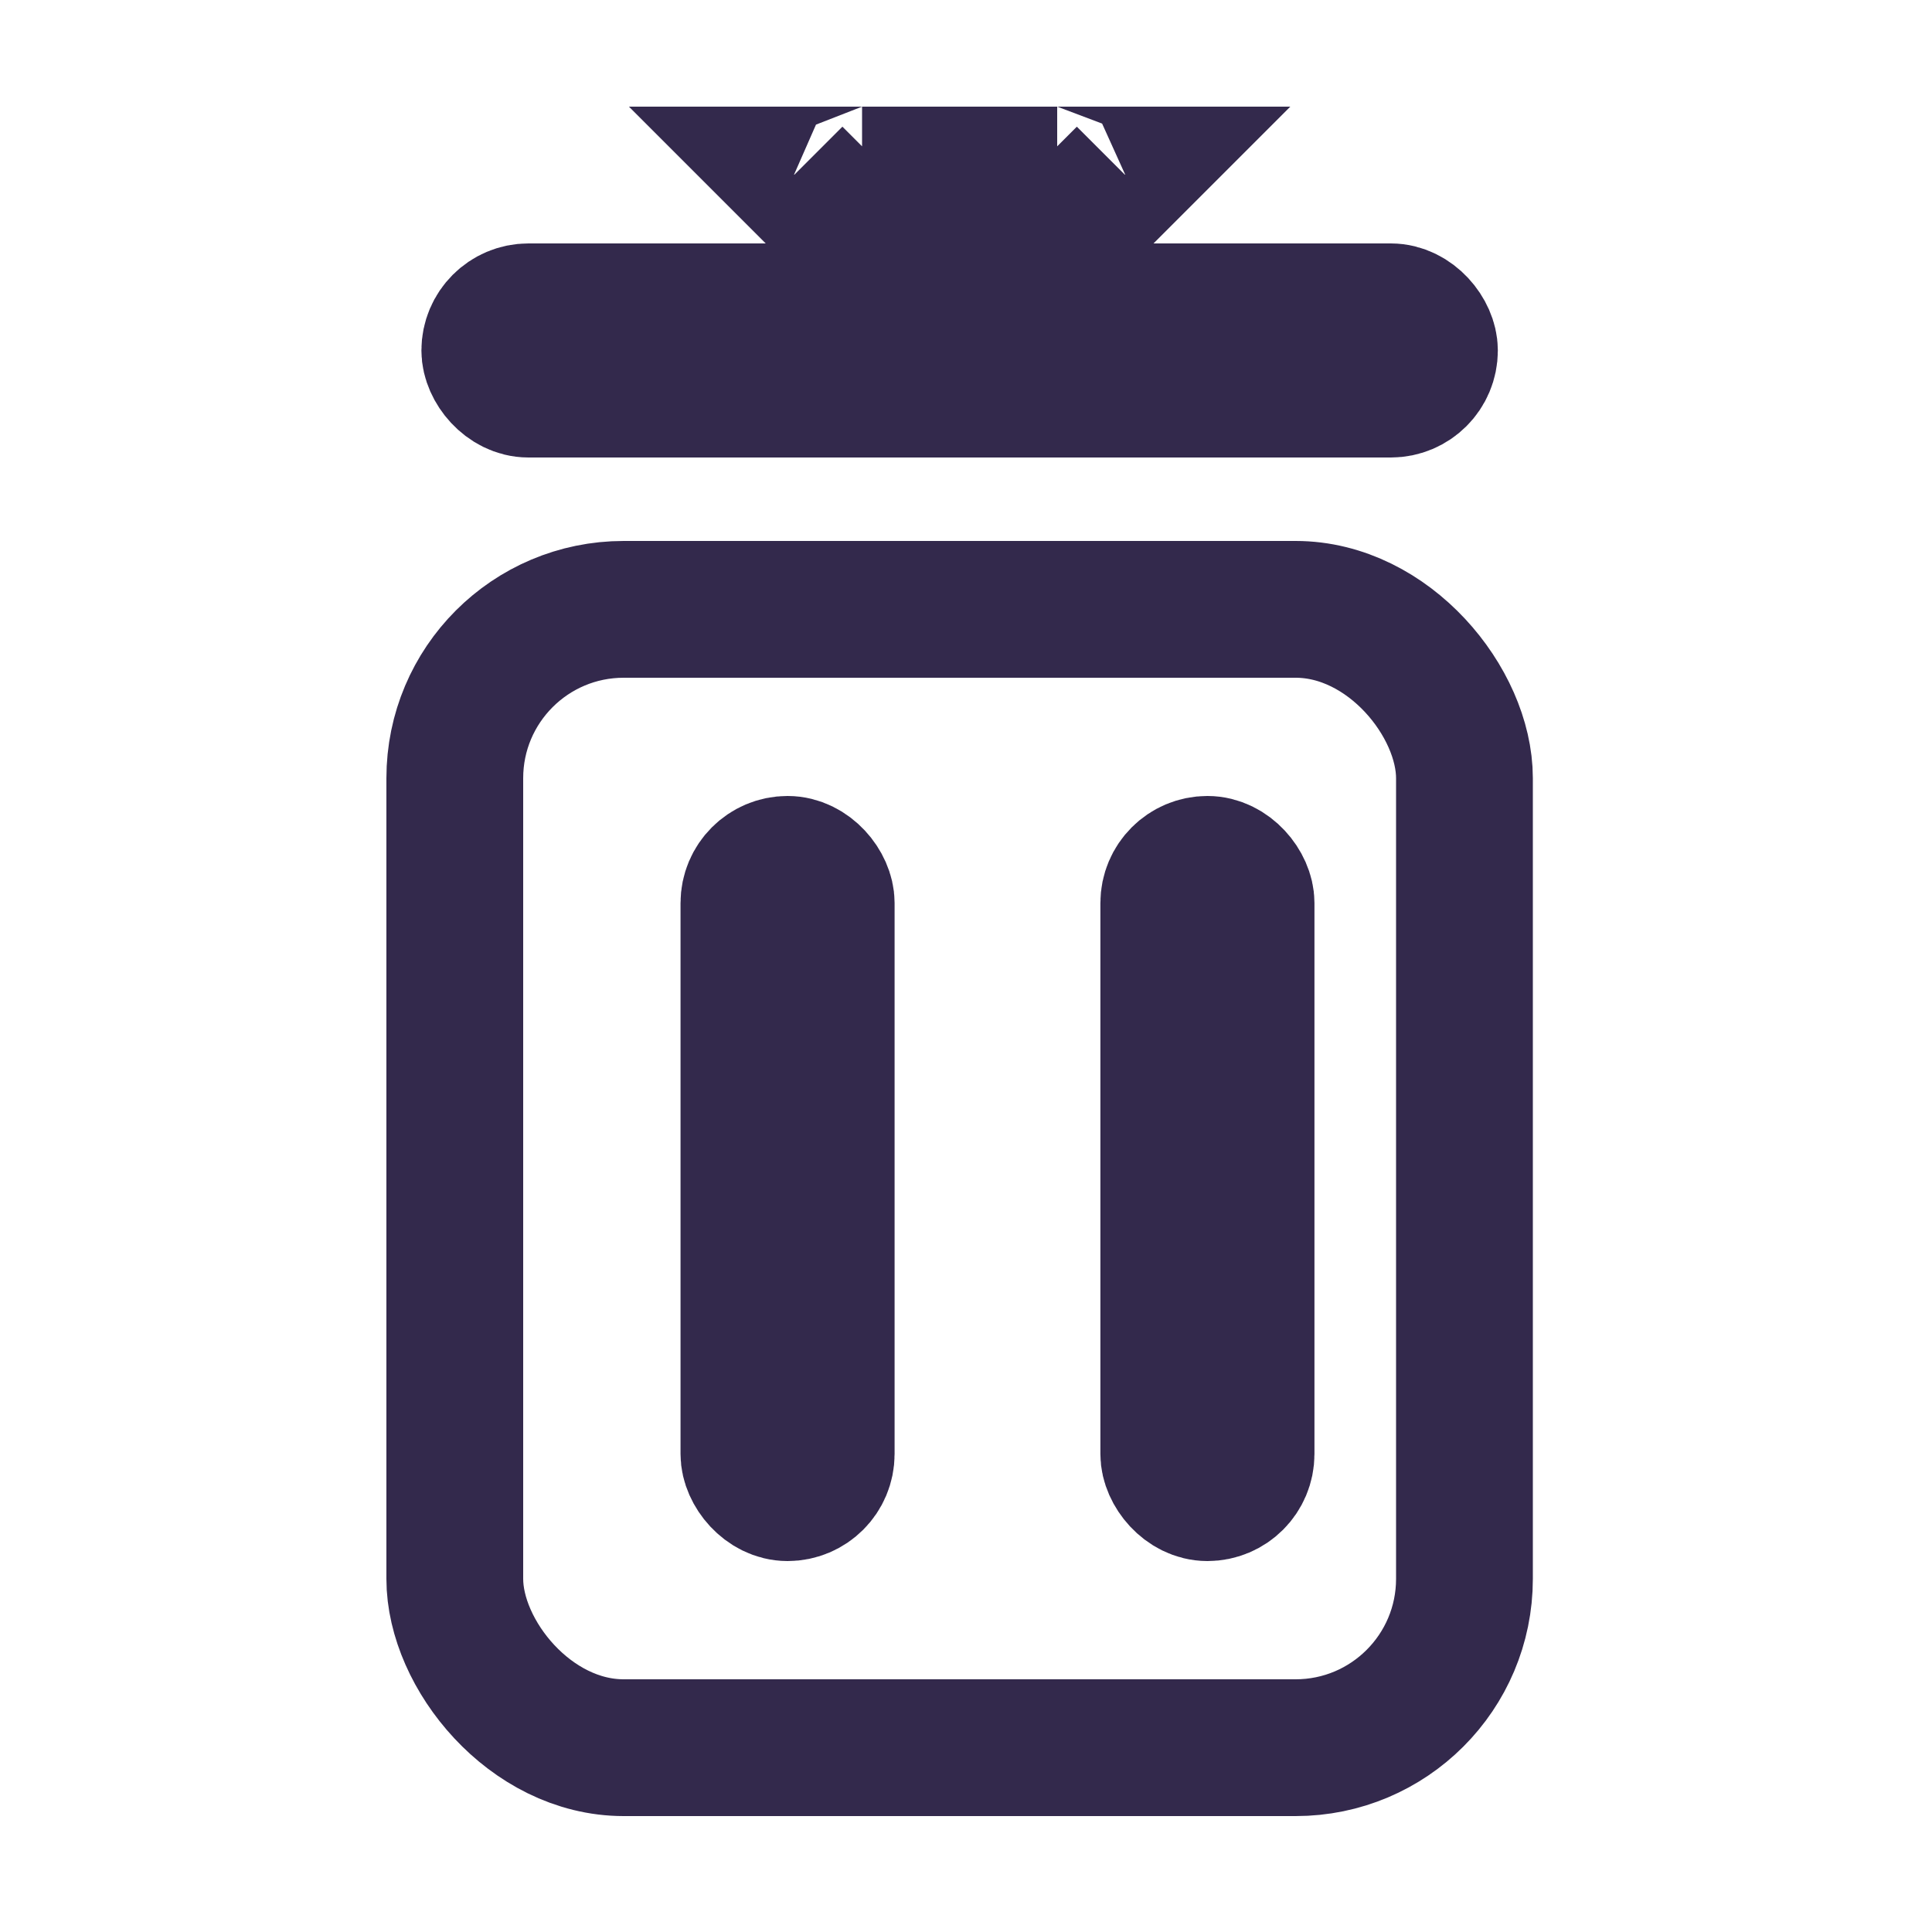
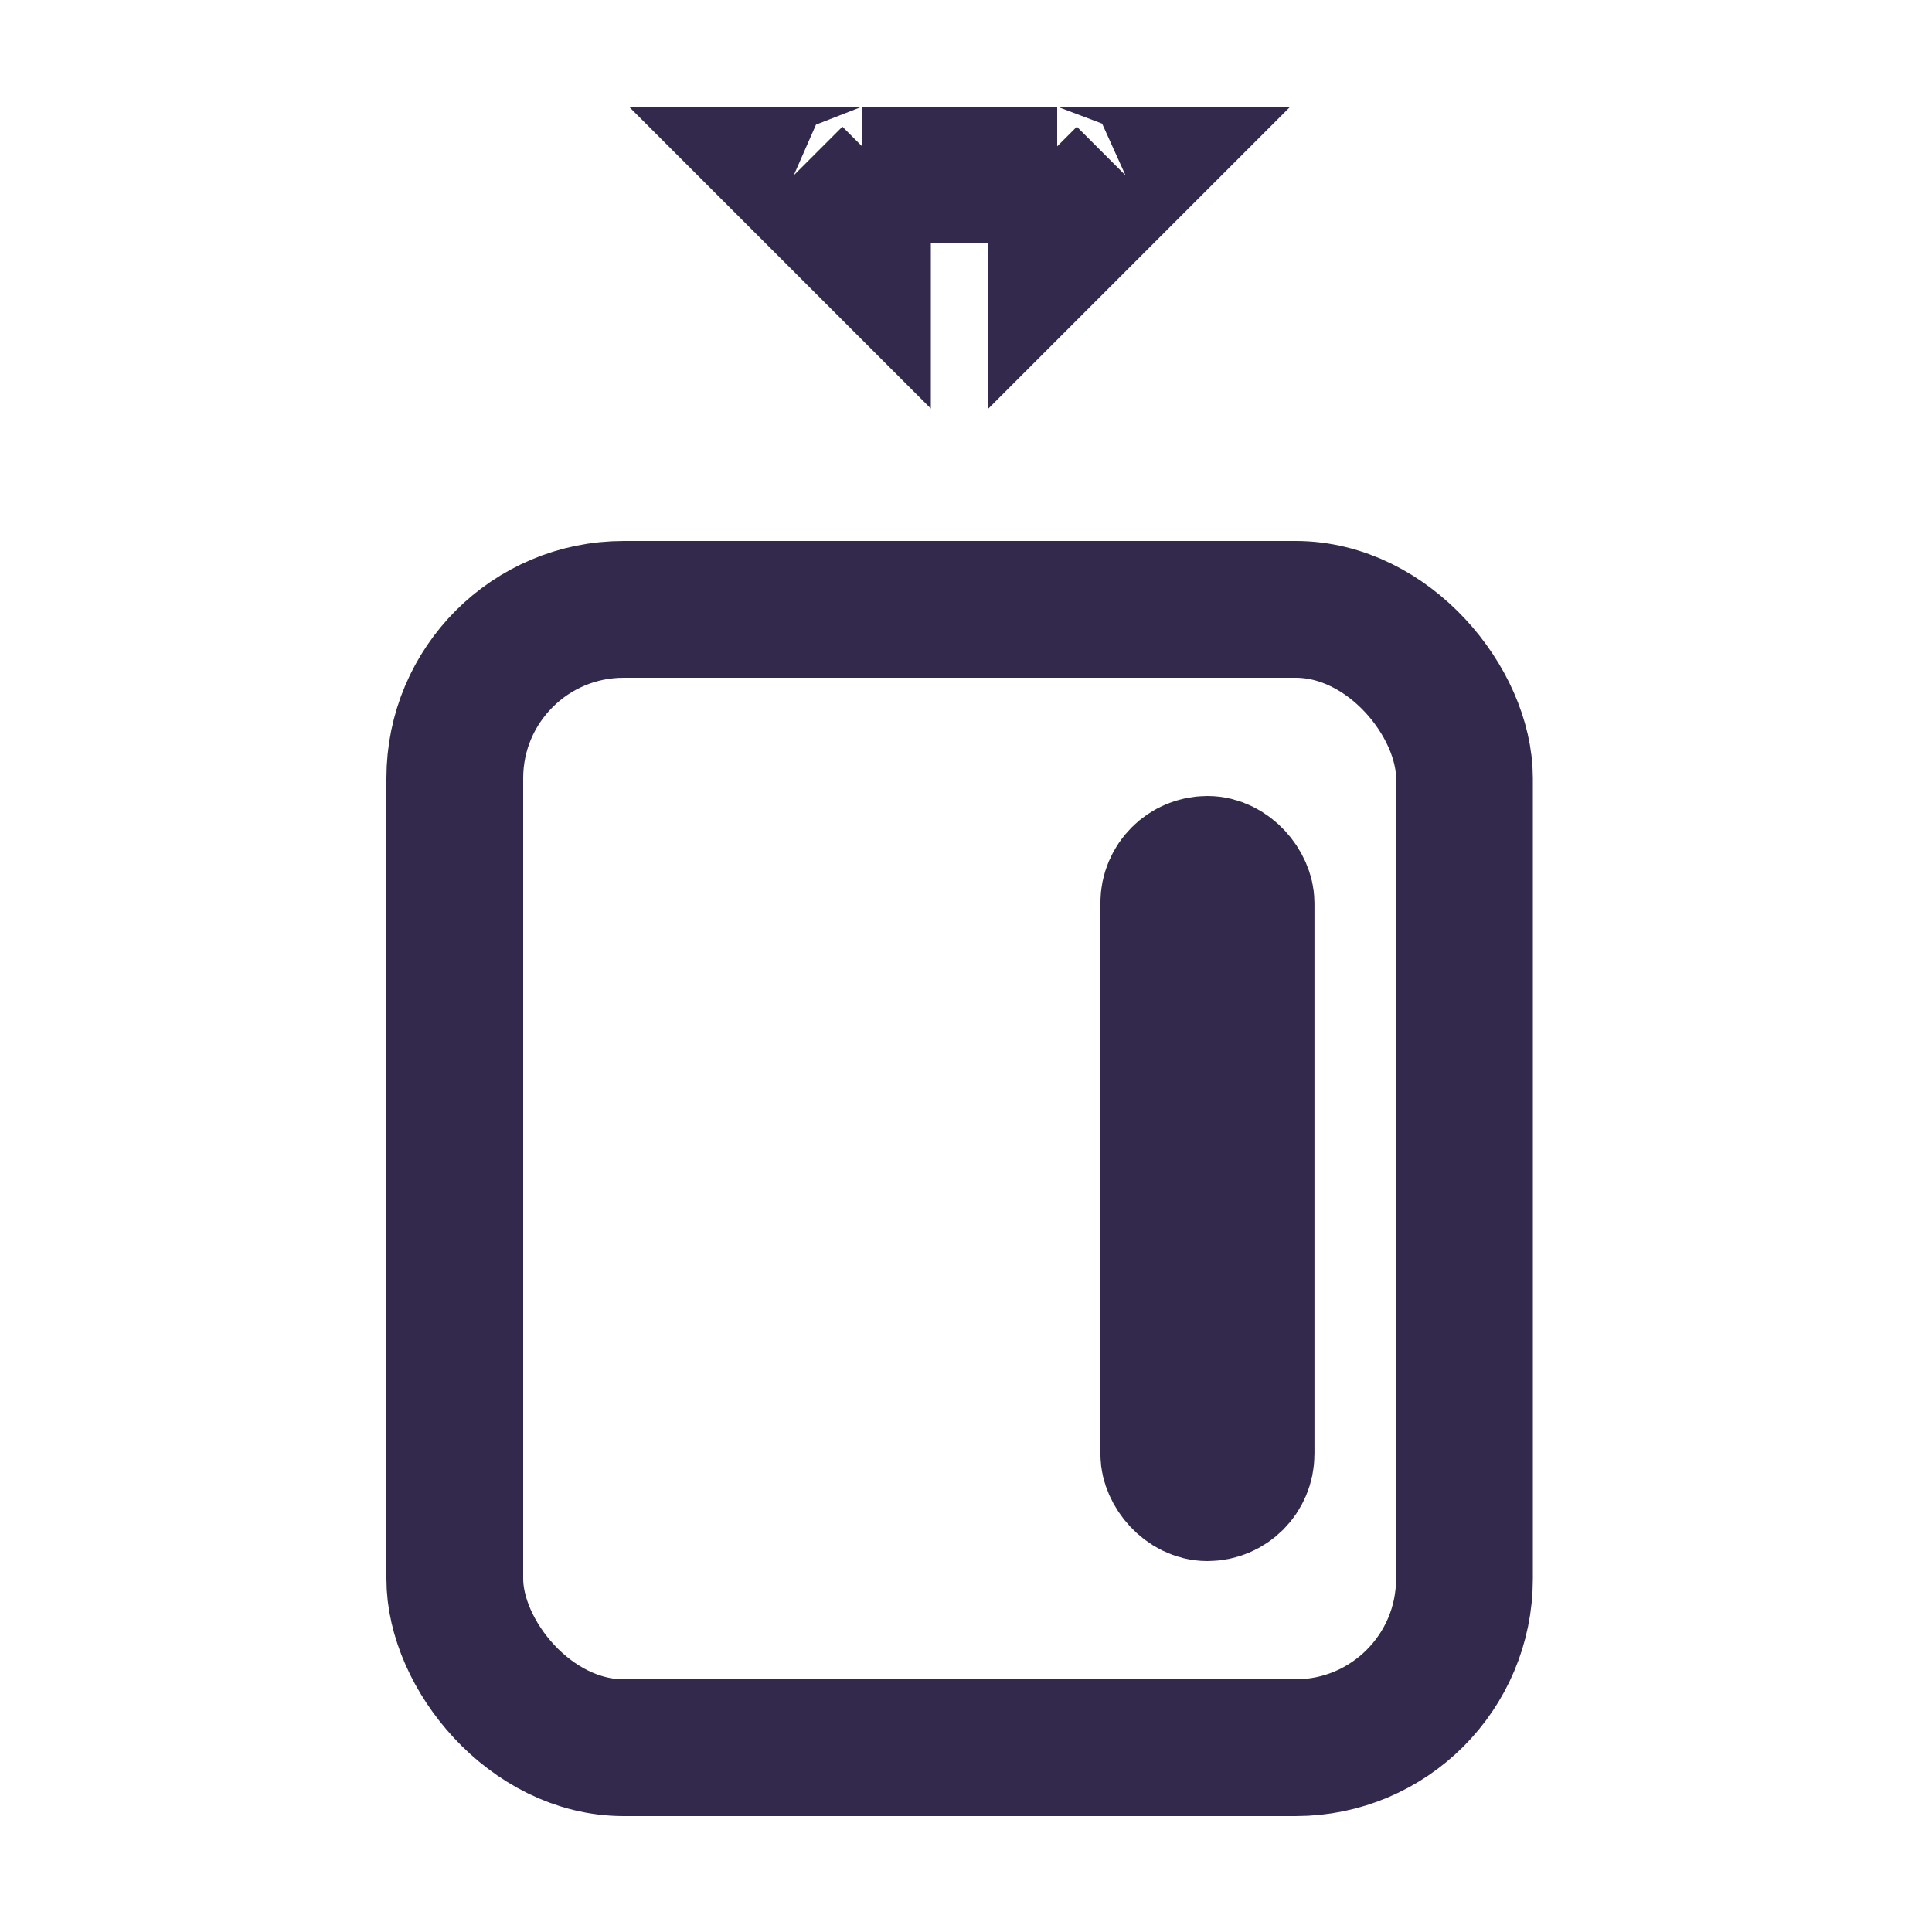
<svg xmlns="http://www.w3.org/2000/svg" width="25px" height="25px" viewBox="0 0 25 25" version="1.1">
  <title>Webapp assets/icons/icon-delete</title>
  <desc>Created with Sketch.</desc>
  <g id="Webapp-assets/icons/icon-delete" stroke="none" stroke-width="1" fill="none" fill-rule="evenodd">
    <rect id="Rectangle" stroke="#33294C" stroke-width="1.77" fill-rule="nonzero" x="5.885" y="7.885" width="13.065" height="14.73" rx="2.185" />
-     <rect id="Rectangle-Copy" stroke="#33294C" stroke-width="1.77" fill-rule="nonzero" x="6.338" y="4.035" width="12.159" height="1" rx="0.5" />
-     <rect id="Rectangle-Copy-3" stroke="#33294C" stroke-width="1.77" fill-rule="nonzero" x="9.691" y="11.185" width="1" height="8.13" rx="0.5" />
    <rect id="Rectangle-Copy-4" stroke="#33294C" stroke-width="1.77" fill-rule="nonzero" x="15.124" y="11.185" width="1" height="8.13" rx="0.5" />
    <path d="M11.155,2.265 L13.68,2.265 C13.678,2.265 13.675,2.263 13.675,2.26 L13.675,3.15 L14.56,2.265 L10.275,2.265 L11.16,3.15 L11.16,2.26 C11.16,2.263 11.157,2.265 11.155,2.265 Z" id="Rectangle-Copy-2" stroke="#33294C" stroke-width="1.77" fill-rule="nonzero" />
  </g>
</svg>